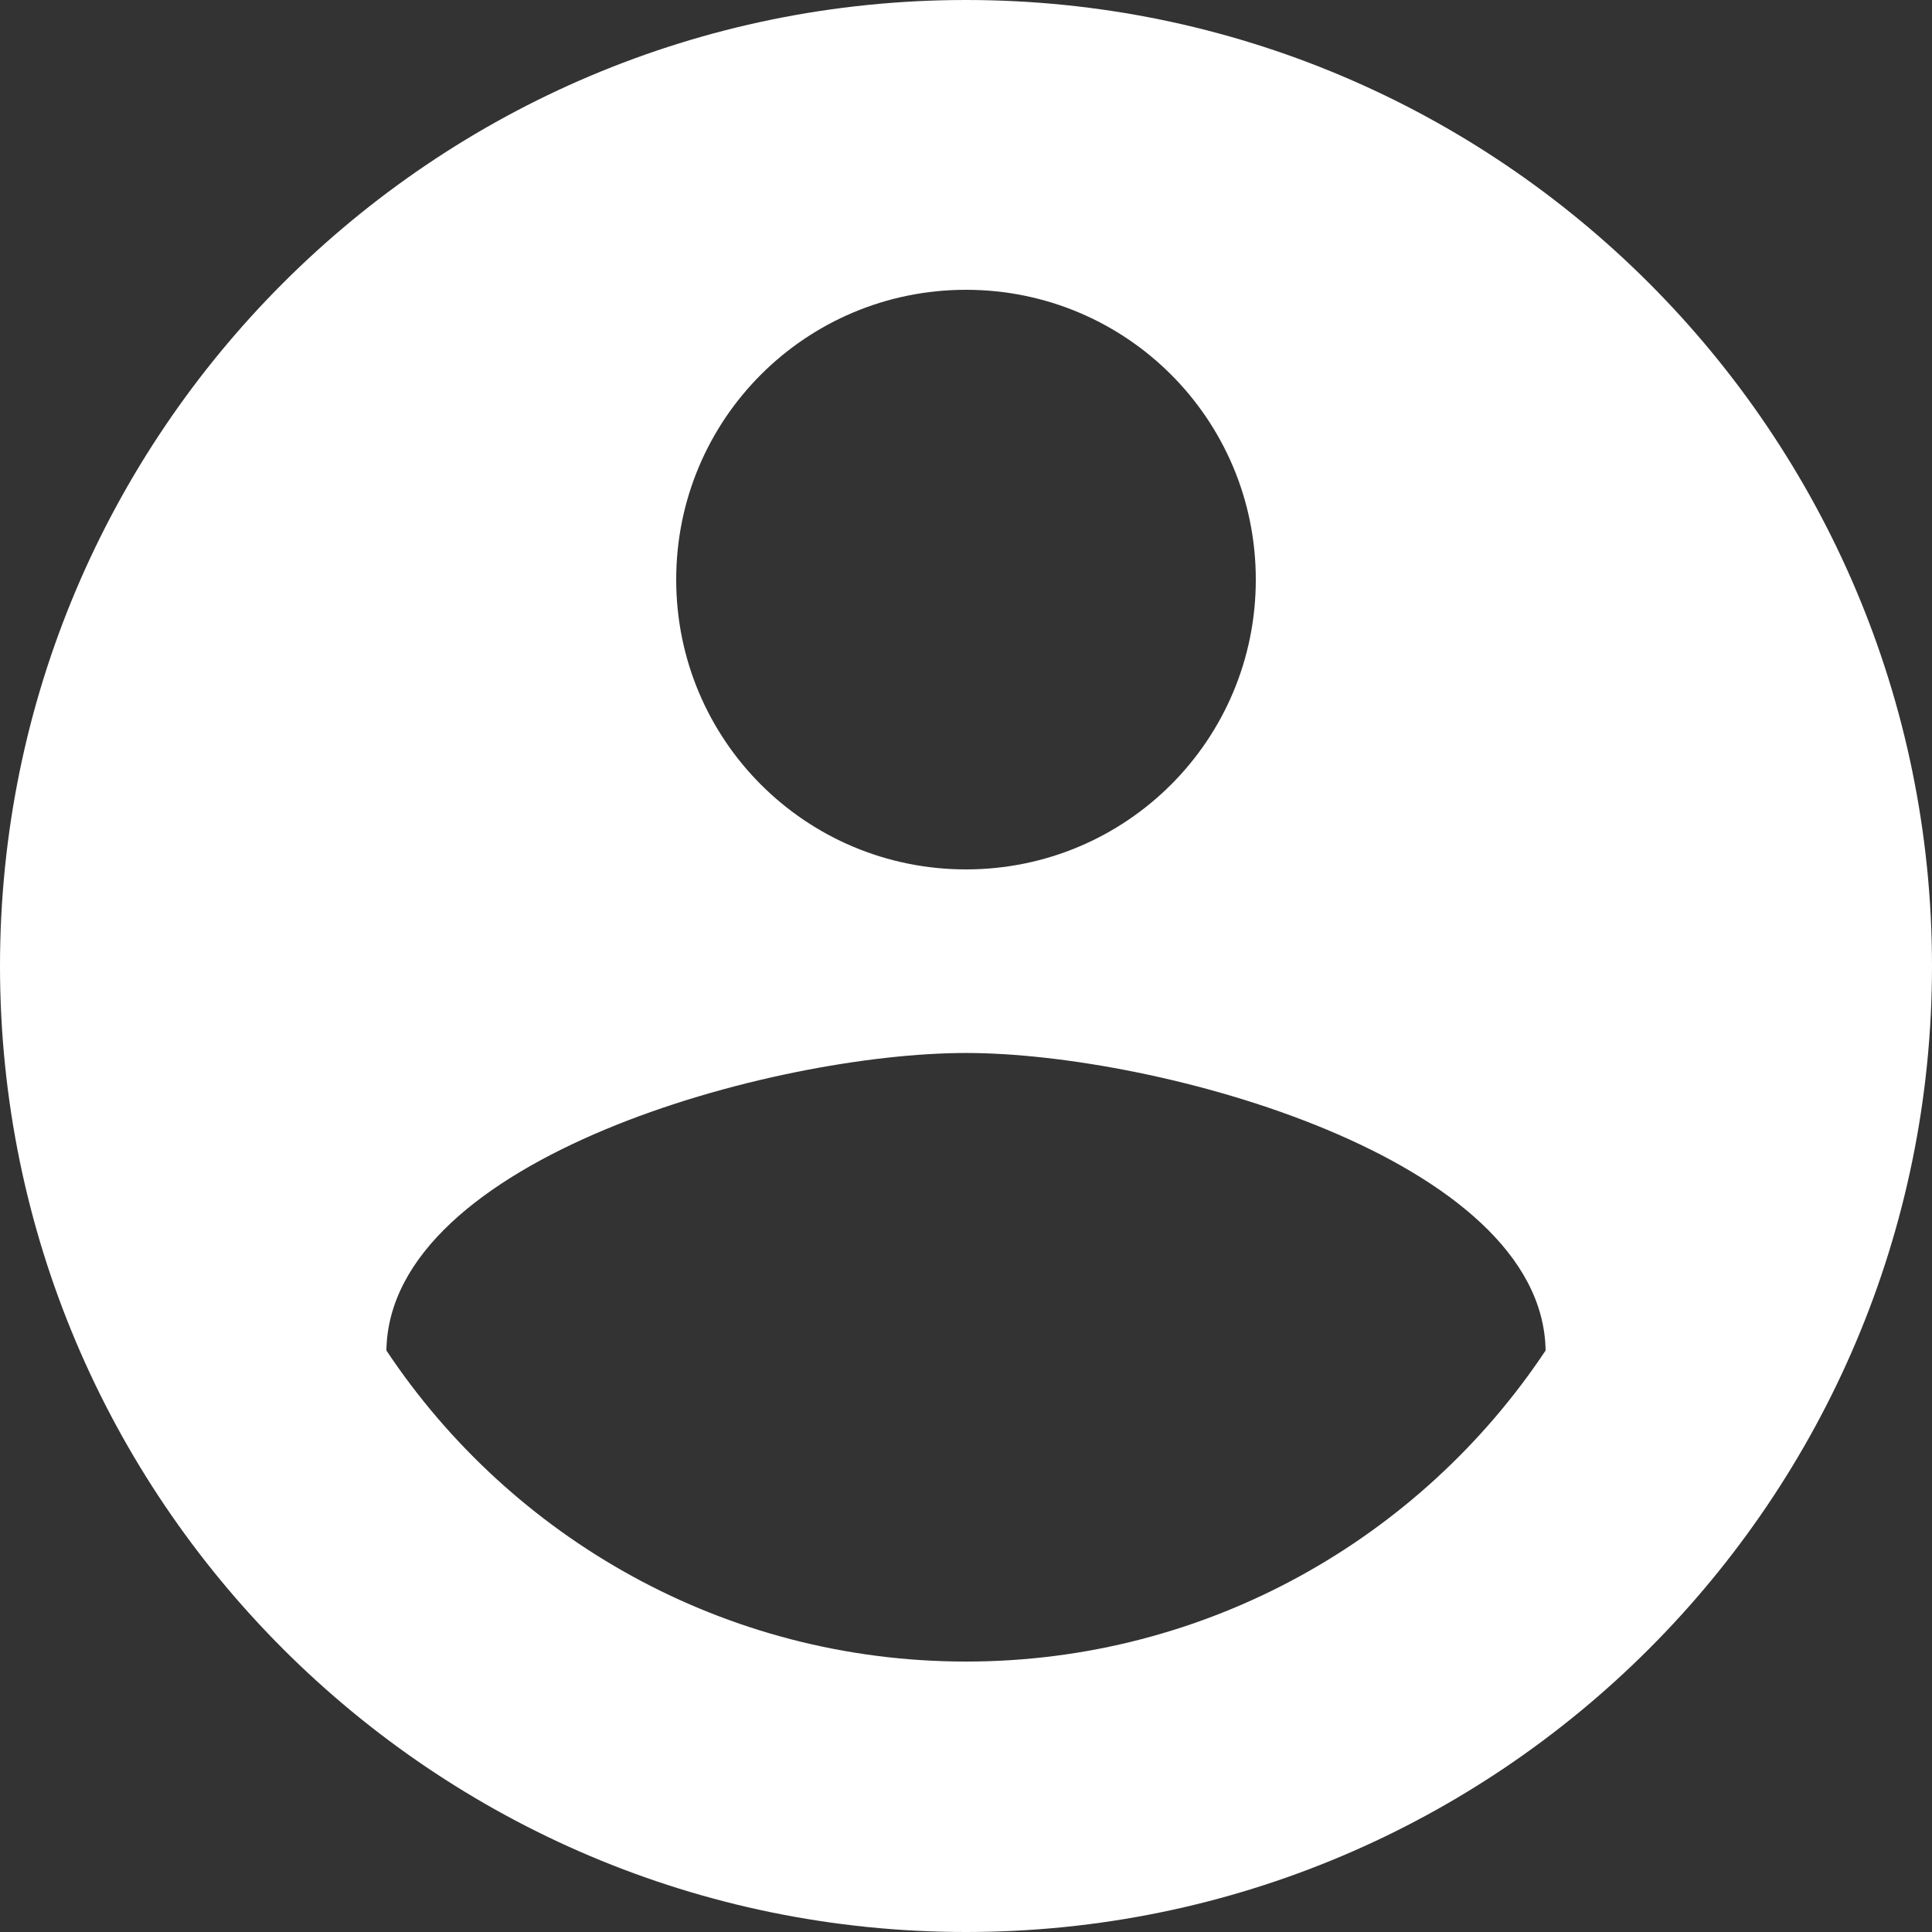
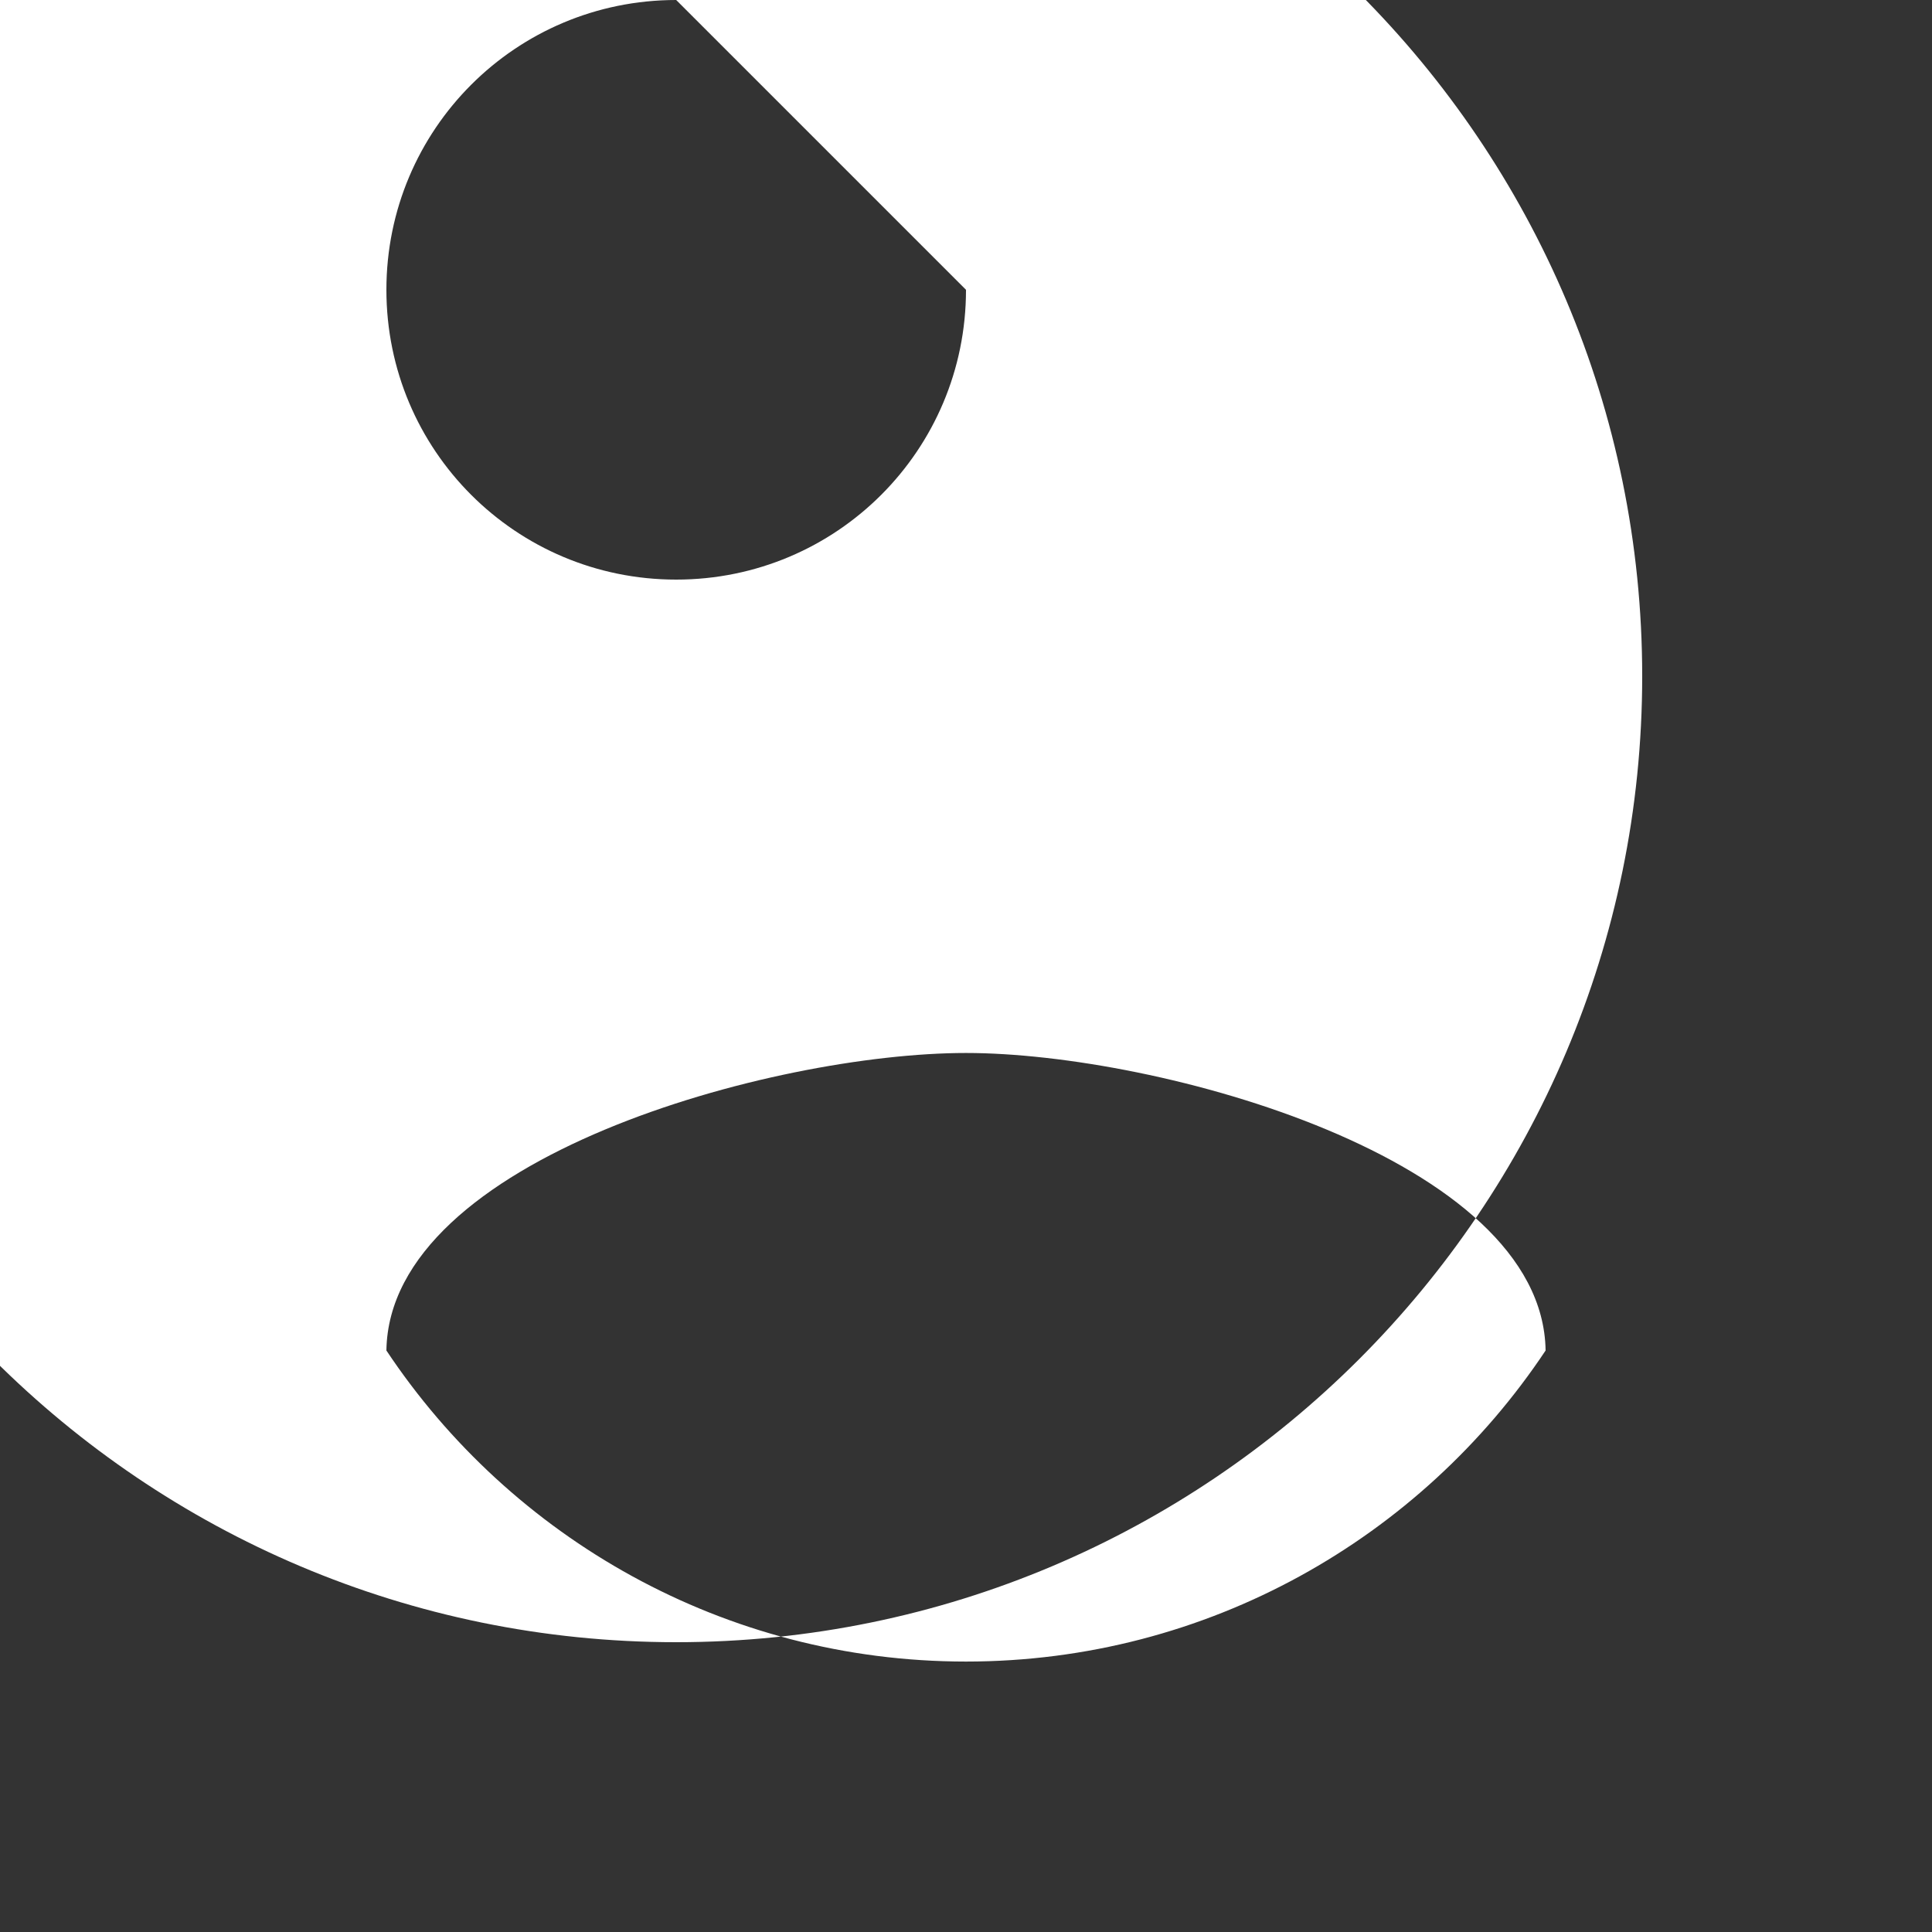
<svg xmlns="http://www.w3.org/2000/svg" width="100%" height="100%" viewBox="0 0 50 50" version="1.1" xml:space="preserve" style="fill-rule:evenodd;clip-rule:evenodd;stroke-linejoin:round;stroke-miterlimit:1.414;">
  <rect x="0" y="0" width="50" height="50" fill="#333333" stroke="none" />
-   <path d="M25,43.001c-6.25,0 -11.775,-3.201 -15,-8.05c0.073,-4.975 10,-7.7 15,-7.7c4.977,0 14.927,2.725 15,7.7c-3.225,4.849 -8.75,8.05 -15,8.05m0,-35.501c4.15,0 7.5,3.35 7.5,7.5c0,4.15 -3.35,7.5 -7.5,7.5c-4.15,0 -7.5,-3.35 -7.5,-7.5c0,-4.15 3.35,-7.5 7.5,-7.5m0,-7.5c-13.799,0 -25,11.2 -25,25c0,13.799 11.201,25 25,25c13.799,0 25,-11.201 25,-25c0,-13.8 -11.201,-25 -25,-25" style="fill:#fff;fill-rule:nonzero;" />
+   <path d="M25,43.001c-6.25,0 -11.775,-3.201 -15,-8.05c0.073,-4.975 10,-7.7 15,-7.7c4.977,0 14.927,2.725 15,7.7c-3.225,4.849 -8.75,8.05 -15,8.05m0,-35.501c0,4.15 -3.35,7.5 -7.5,7.5c-4.15,0 -7.5,-3.35 -7.5,-7.5c0,-4.15 3.35,-7.5 7.5,-7.5m0,-7.5c-13.799,0 -25,11.2 -25,25c0,13.799 11.201,25 25,25c13.799,0 25,-11.201 25,-25c0,-13.8 -11.201,-25 -25,-25" style="fill:#fff;fill-rule:nonzero;" />
</svg>